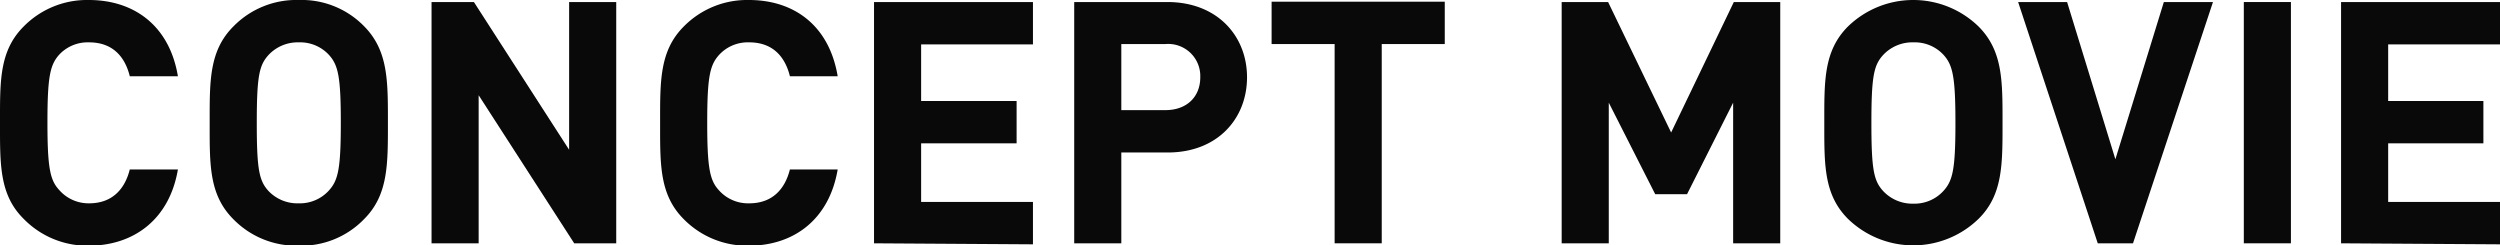
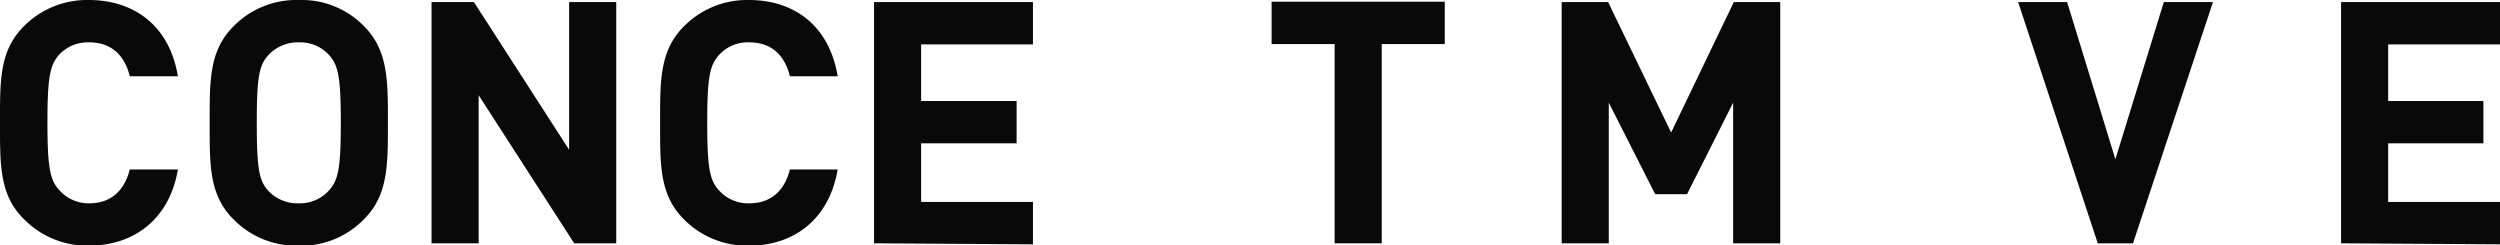
<svg xmlns="http://www.w3.org/2000/svg" viewBox="0 0 295.1 28.96">
  <defs>
    <style>.cls-1{fill:#090909;}</style>
  </defs>
  <g id="レイヤー_2" data-name="レイヤー 2">
    <g id="レイヤー_1-2" data-name="レイヤー 1">
      <path class="cls-1" d="M10.48,29A10.49,10.49,0,0,1,2.8,25.84C-.08,23,0,19.4,0,14.48S-.08,6,2.8,3.12A10.49,10.49,0,0,1,10.48,0C15.8,0,20,3,21,9H15.32c-.56-2.28-2-4-4.8-4A4.6,4.6,0,0,0,7,6.44c-1.08,1.2-1.4,2.56-1.4,8s.32,6.84,1.4,8A4.6,4.6,0,0,0,10.52,24c2.8,0,4.24-1.76,4.8-4H21C20,25.92,15.76,29,10.48,29Z" />
      <path class="cls-1" d="M43,25.84A10.3,10.3,0,0,1,35.27,29a10.39,10.39,0,0,1-7.72-3.12c-2.88-2.88-2.8-6.44-2.8-11.36S24.67,6,27.55,3.12A10.39,10.39,0,0,1,35.27,0,10.3,10.3,0,0,1,43,3.12C45.83,6,45.79,9.56,45.79,14.48S45.83,23,43,25.84ZM38.83,6.48A4.62,4.62,0,0,0,35.27,5a4.71,4.71,0,0,0-3.6,1.52c-1.08,1.2-1.36,2.52-1.36,8s.28,6.8,1.36,8A4.71,4.71,0,0,0,35.27,24a4.62,4.62,0,0,0,3.56-1.52c1.08-1.2,1.4-2.52,1.4-8S39.91,7.68,38.83,6.48Z" />
      <path class="cls-1" d="M67.78,28.72,56.5,11.24V28.72H50.94V.24h5L67.18,17.68V.24h5.56V28.72Z" />
      <path class="cls-1" d="M88.4,29a10.49,10.49,0,0,1-7.68-3.12c-2.88-2.88-2.8-6.44-2.8-11.36S77.84,6,80.72,3.12A10.49,10.49,0,0,1,88.4,0c5.32,0,9.48,3,10.48,9H93.24c-.56-2.28-2-4-4.8-4a4.6,4.6,0,0,0-3.56,1.48c-1.08,1.2-1.4,2.56-1.4,8s.32,6.84,1.4,8A4.6,4.6,0,0,0,88.44,24c2.8,0,4.24-1.76,4.8-4h5.64C97.88,25.92,93.68,29,88.4,29Z" />
      <path class="cls-1" d="M103.17,28.72V.24h18.76v5h-13.2v6.68H120v5H108.73v6.92h13.2v5Z" />
-       <path class="cls-1" d="M137.84,18h-5.48V28.72H126.8V.24h11c5.88,0,9.4,4,9.4,8.88S143.72,18,137.84,18Zm-.28-12.8h-5.2V13h5.2c2.52,0,4.12-1.56,4.12-3.88A3.79,3.79,0,0,0,137.56,5.2Z" />
      <path class="cls-1" d="M163.1,5.2V28.72h-5.56V5.2H150.1v-5h20.44v5Z" />
      <path class="cls-1" d="M204.58,28.72V12.12l-5.44,10.8h-3.76l-5.48-10.8v16.6h-5.56V.24h5.48l7.44,15.4,7.4-15.4h5.48V28.72Z" />
-       <path class="cls-1" d="M233.54,25.84a11.06,11.06,0,0,1-15.4,0c-2.88-2.88-2.8-6.44-2.8-11.36s-.08-8.48,2.8-11.36a11.06,11.06,0,0,1,15.4,0c2.88,2.88,2.84,6.44,2.84,11.36S236.42,23,233.54,25.84ZM229.42,6.48A4.62,4.62,0,0,0,225.86,5a4.71,4.71,0,0,0-3.6,1.52c-1.08,1.2-1.36,2.52-1.36,8s.28,6.8,1.36,8a4.71,4.71,0,0,0,3.6,1.52,4.62,4.62,0,0,0,3.56-1.52c1.08-1.2,1.4-2.52,1.4-8S230.5,7.68,229.42,6.48Z" />
      <path class="cls-1" d="M251.78,28.72h-4.16L238.22.24H244L249.7,18.8,255.42.24h5.8Z" />
-       <path class="cls-1" d="M264.86,28.72V.24h5.56V28.72Z" />
      <path class="cls-1" d="M276.34,28.72V.24H295.1v5H281.9v6.68h11.24v5H281.9v6.92h13.2v5Z" />
    </g>
  </g>
</svg>